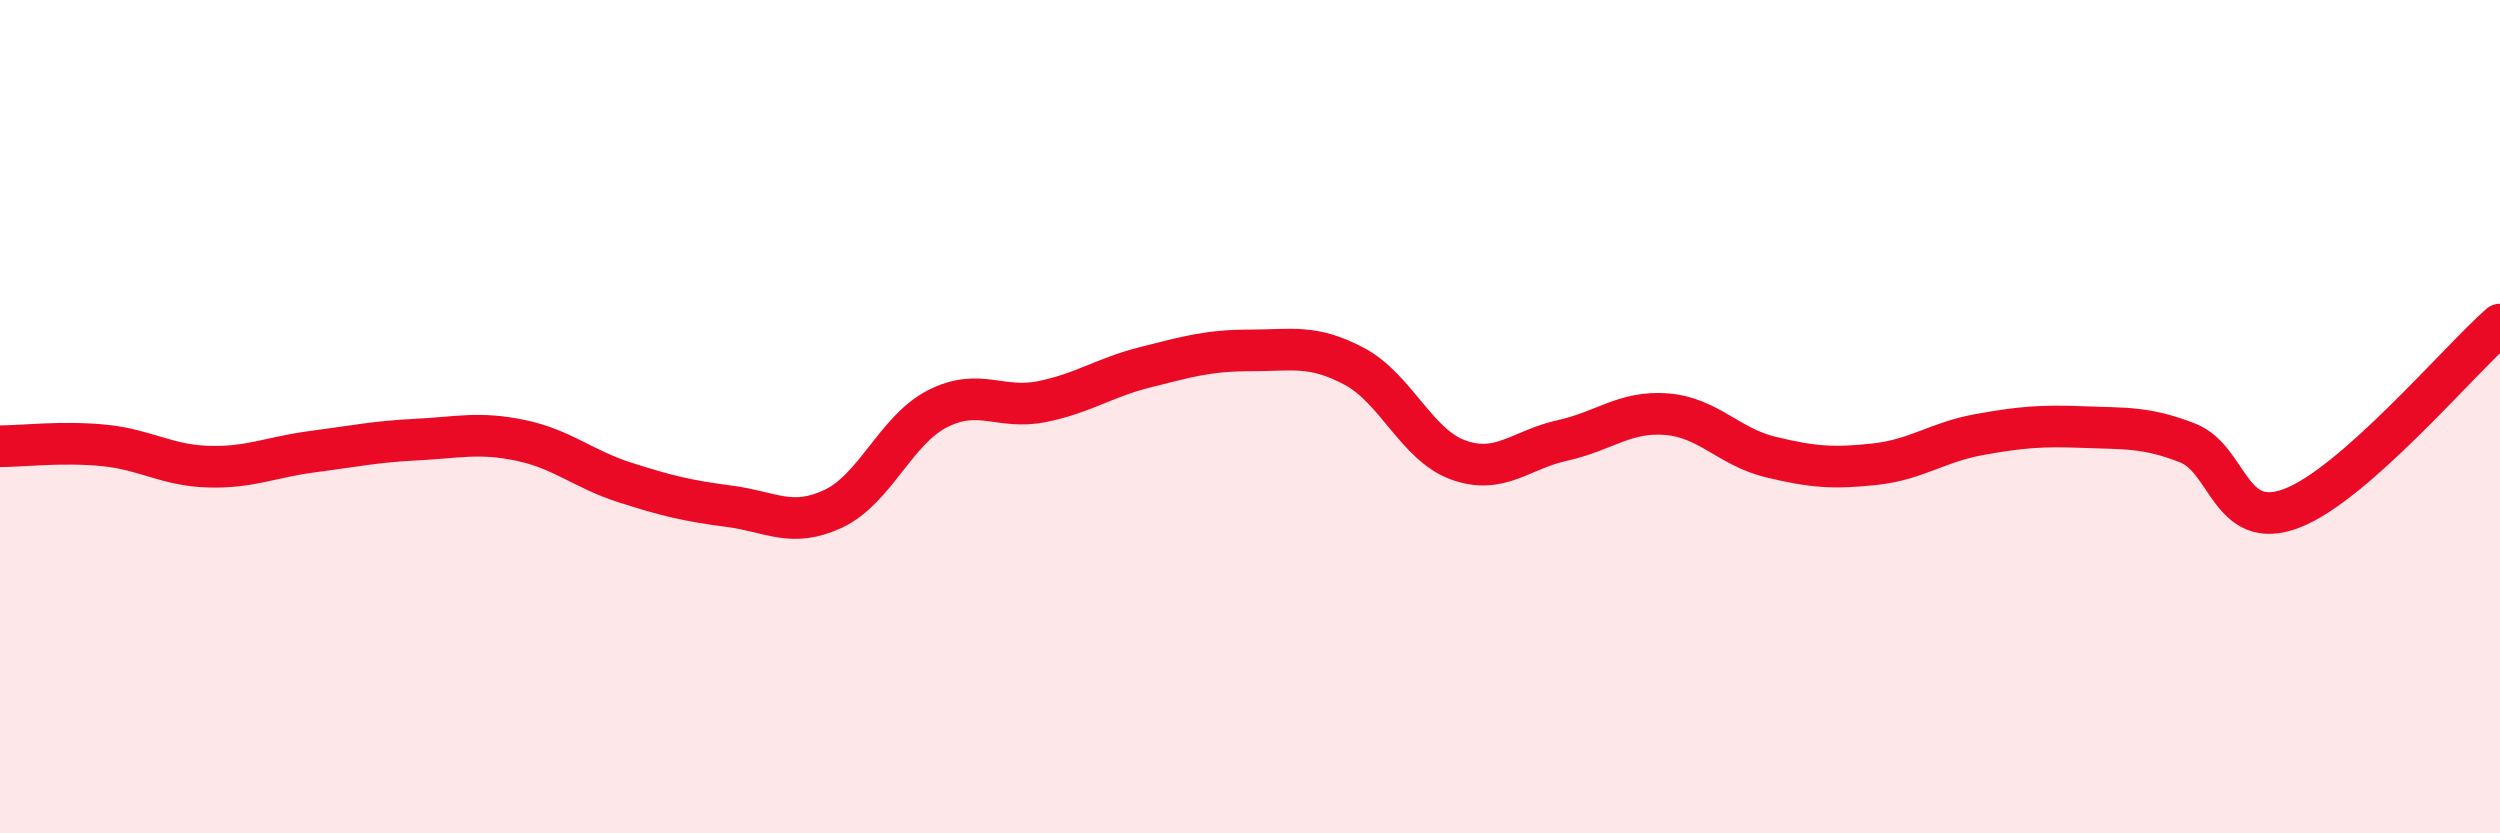
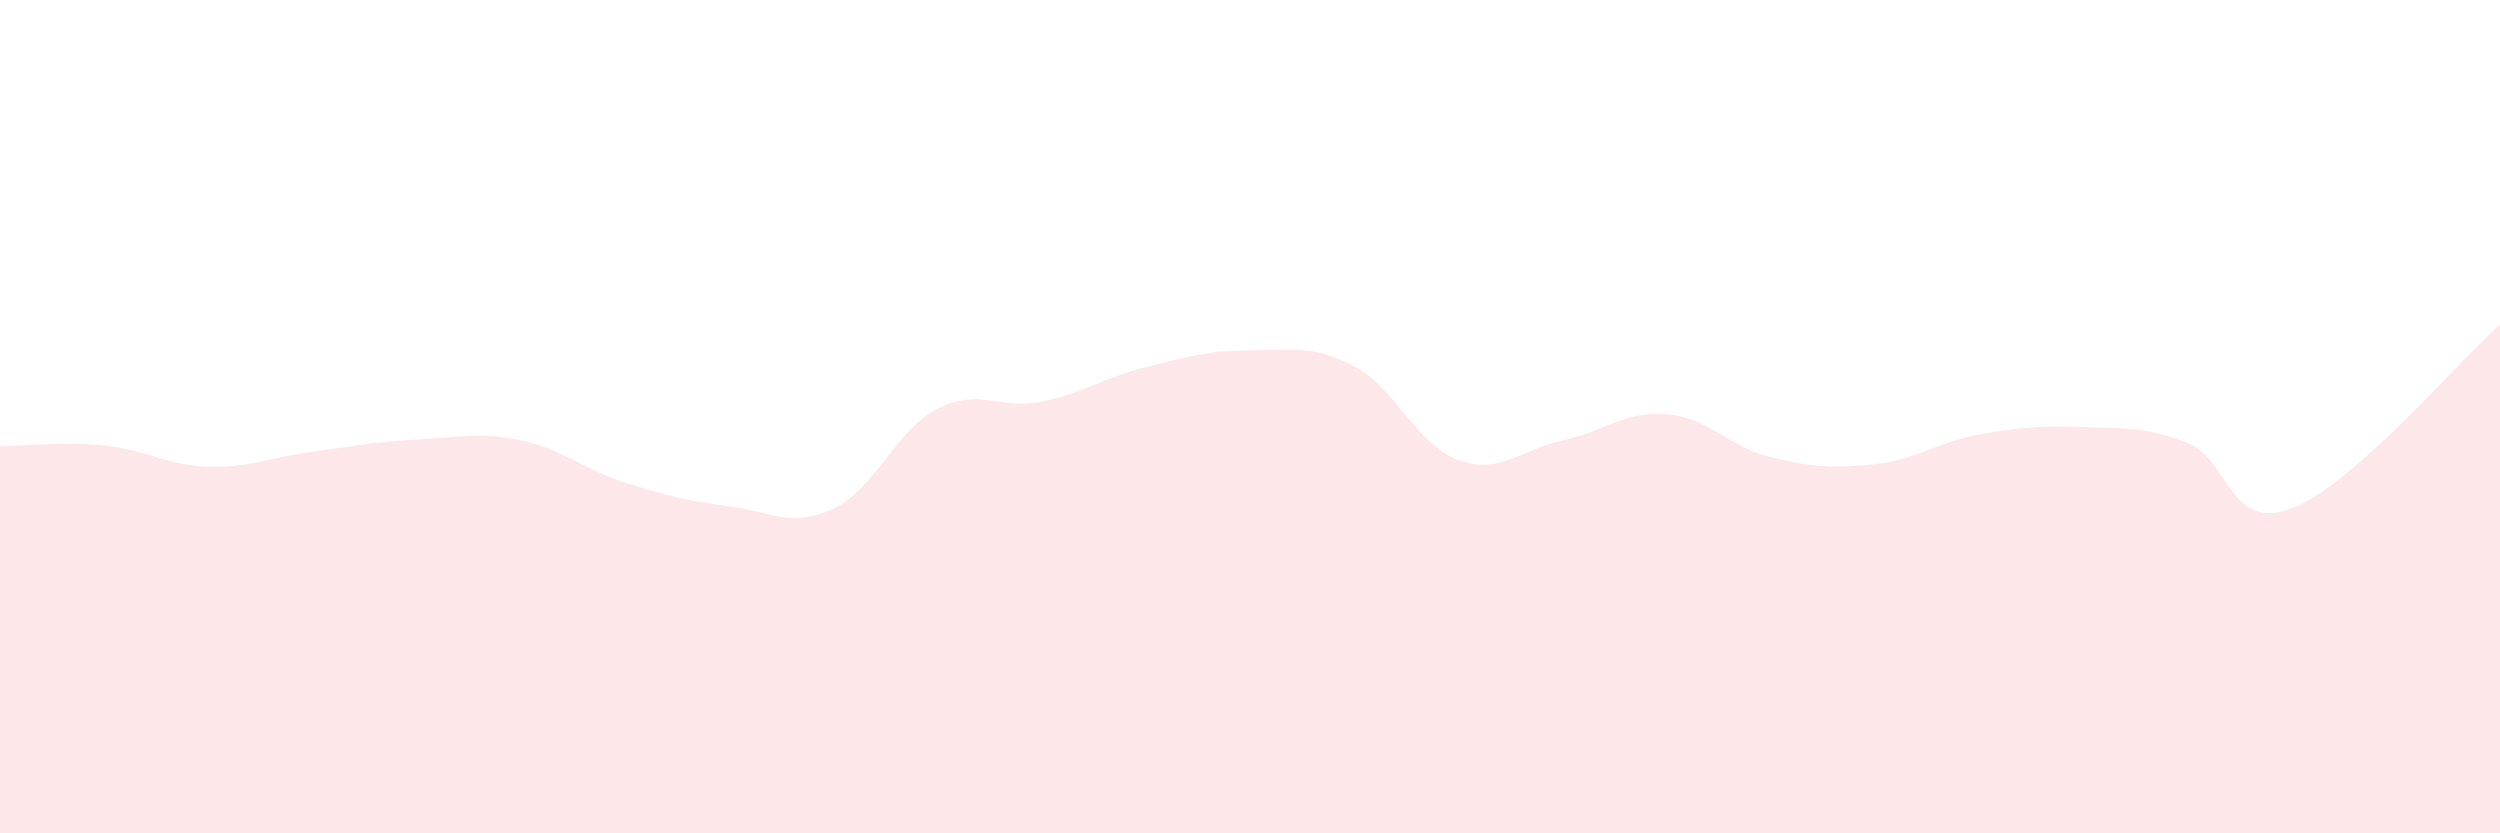
<svg xmlns="http://www.w3.org/2000/svg" width="60" height="20" viewBox="0 0 60 20">
  <path d="M 0,10.71 C 0.5,10.71 1.5,10.59 2.5,10.69 C 3.5,10.79 4,11.17 5,11.2 C 6,11.23 6.5,10.97 7.5,10.84 C 8.5,10.71 9,10.6 10,10.55 C 11,10.5 11.5,10.36 12.5,10.57 C 13.5,10.78 14,11.26 15,11.58 C 16,11.9 16.5,12.02 17.5,12.15 C 18.5,12.28 19,12.68 20,12.21 C 21,11.74 21.5,10.32 22.5,9.81 C 23.5,9.3 24,9.84 25,9.64 C 26,9.44 26.5,9.06 27.5,8.81 C 28.5,8.56 29,8.41 30,8.41 C 31,8.41 31.5,8.26 32.5,8.79 C 33.5,9.32 34,10.68 35,11.04 C 36,11.4 36.5,10.79 37.5,10.57 C 38.5,10.35 39,9.86 40,9.94 C 41,10.02 41.5,10.73 42.5,10.97 C 43.5,11.21 44,11.25 45,11.14 C 46,11.03 46.5,10.61 47.5,10.43 C 48.5,10.25 49,10.21 50,10.25 C 51,10.29 51.5,10.24 52.5,10.63 C 53.5,11.02 53.5,12.77 55,12.2 C 56.5,11.63 59,8.67 60,7.79L60 20L0 20Z" fill="#EB0A25" opacity="0.1" stroke-linecap="round" stroke-linejoin="round" />
-   <path d="M 0,10.71 C 0.5,10.71 1.5,10.59 2.5,10.69 C 3.5,10.79 4,11.17 5,11.2 C 6,11.23 6.5,10.97 7.5,10.84 C 8.5,10.71 9,10.6 10,10.55 C 11,10.5 11.5,10.36 12.5,10.57 C 13.5,10.78 14,11.26 15,11.58 C 16,11.9 16.5,12.02 17.5,12.15 C 18.5,12.28 19,12.68 20,12.21 C 21,11.74 21.5,10.32 22.5,9.81 C 23.5,9.3 24,9.84 25,9.64 C 26,9.44 26.5,9.06 27.5,8.81 C 28.5,8.56 29,8.41 30,8.41 C 31,8.41 31.5,8.26 32.5,8.79 C 33.5,9.32 34,10.68 35,11.04 C 36,11.4 36.5,10.79 37.5,10.57 C 38.5,10.35 39,9.86 40,9.94 C 41,10.02 41.5,10.73 42.5,10.97 C 43.5,11.21 44,11.25 45,11.14 C 46,11.03 46.5,10.61 47.5,10.43 C 48.5,10.25 49,10.21 50,10.25 C 51,10.29 51.5,10.24 52.5,10.63 C 53.5,11.02 53.5,12.77 55,12.2 C 56.5,11.63 59,8.67 60,7.79" stroke="#EB0A25" stroke-width="1" fill="none" stroke-linecap="round" stroke-linejoin="round" />
</svg>